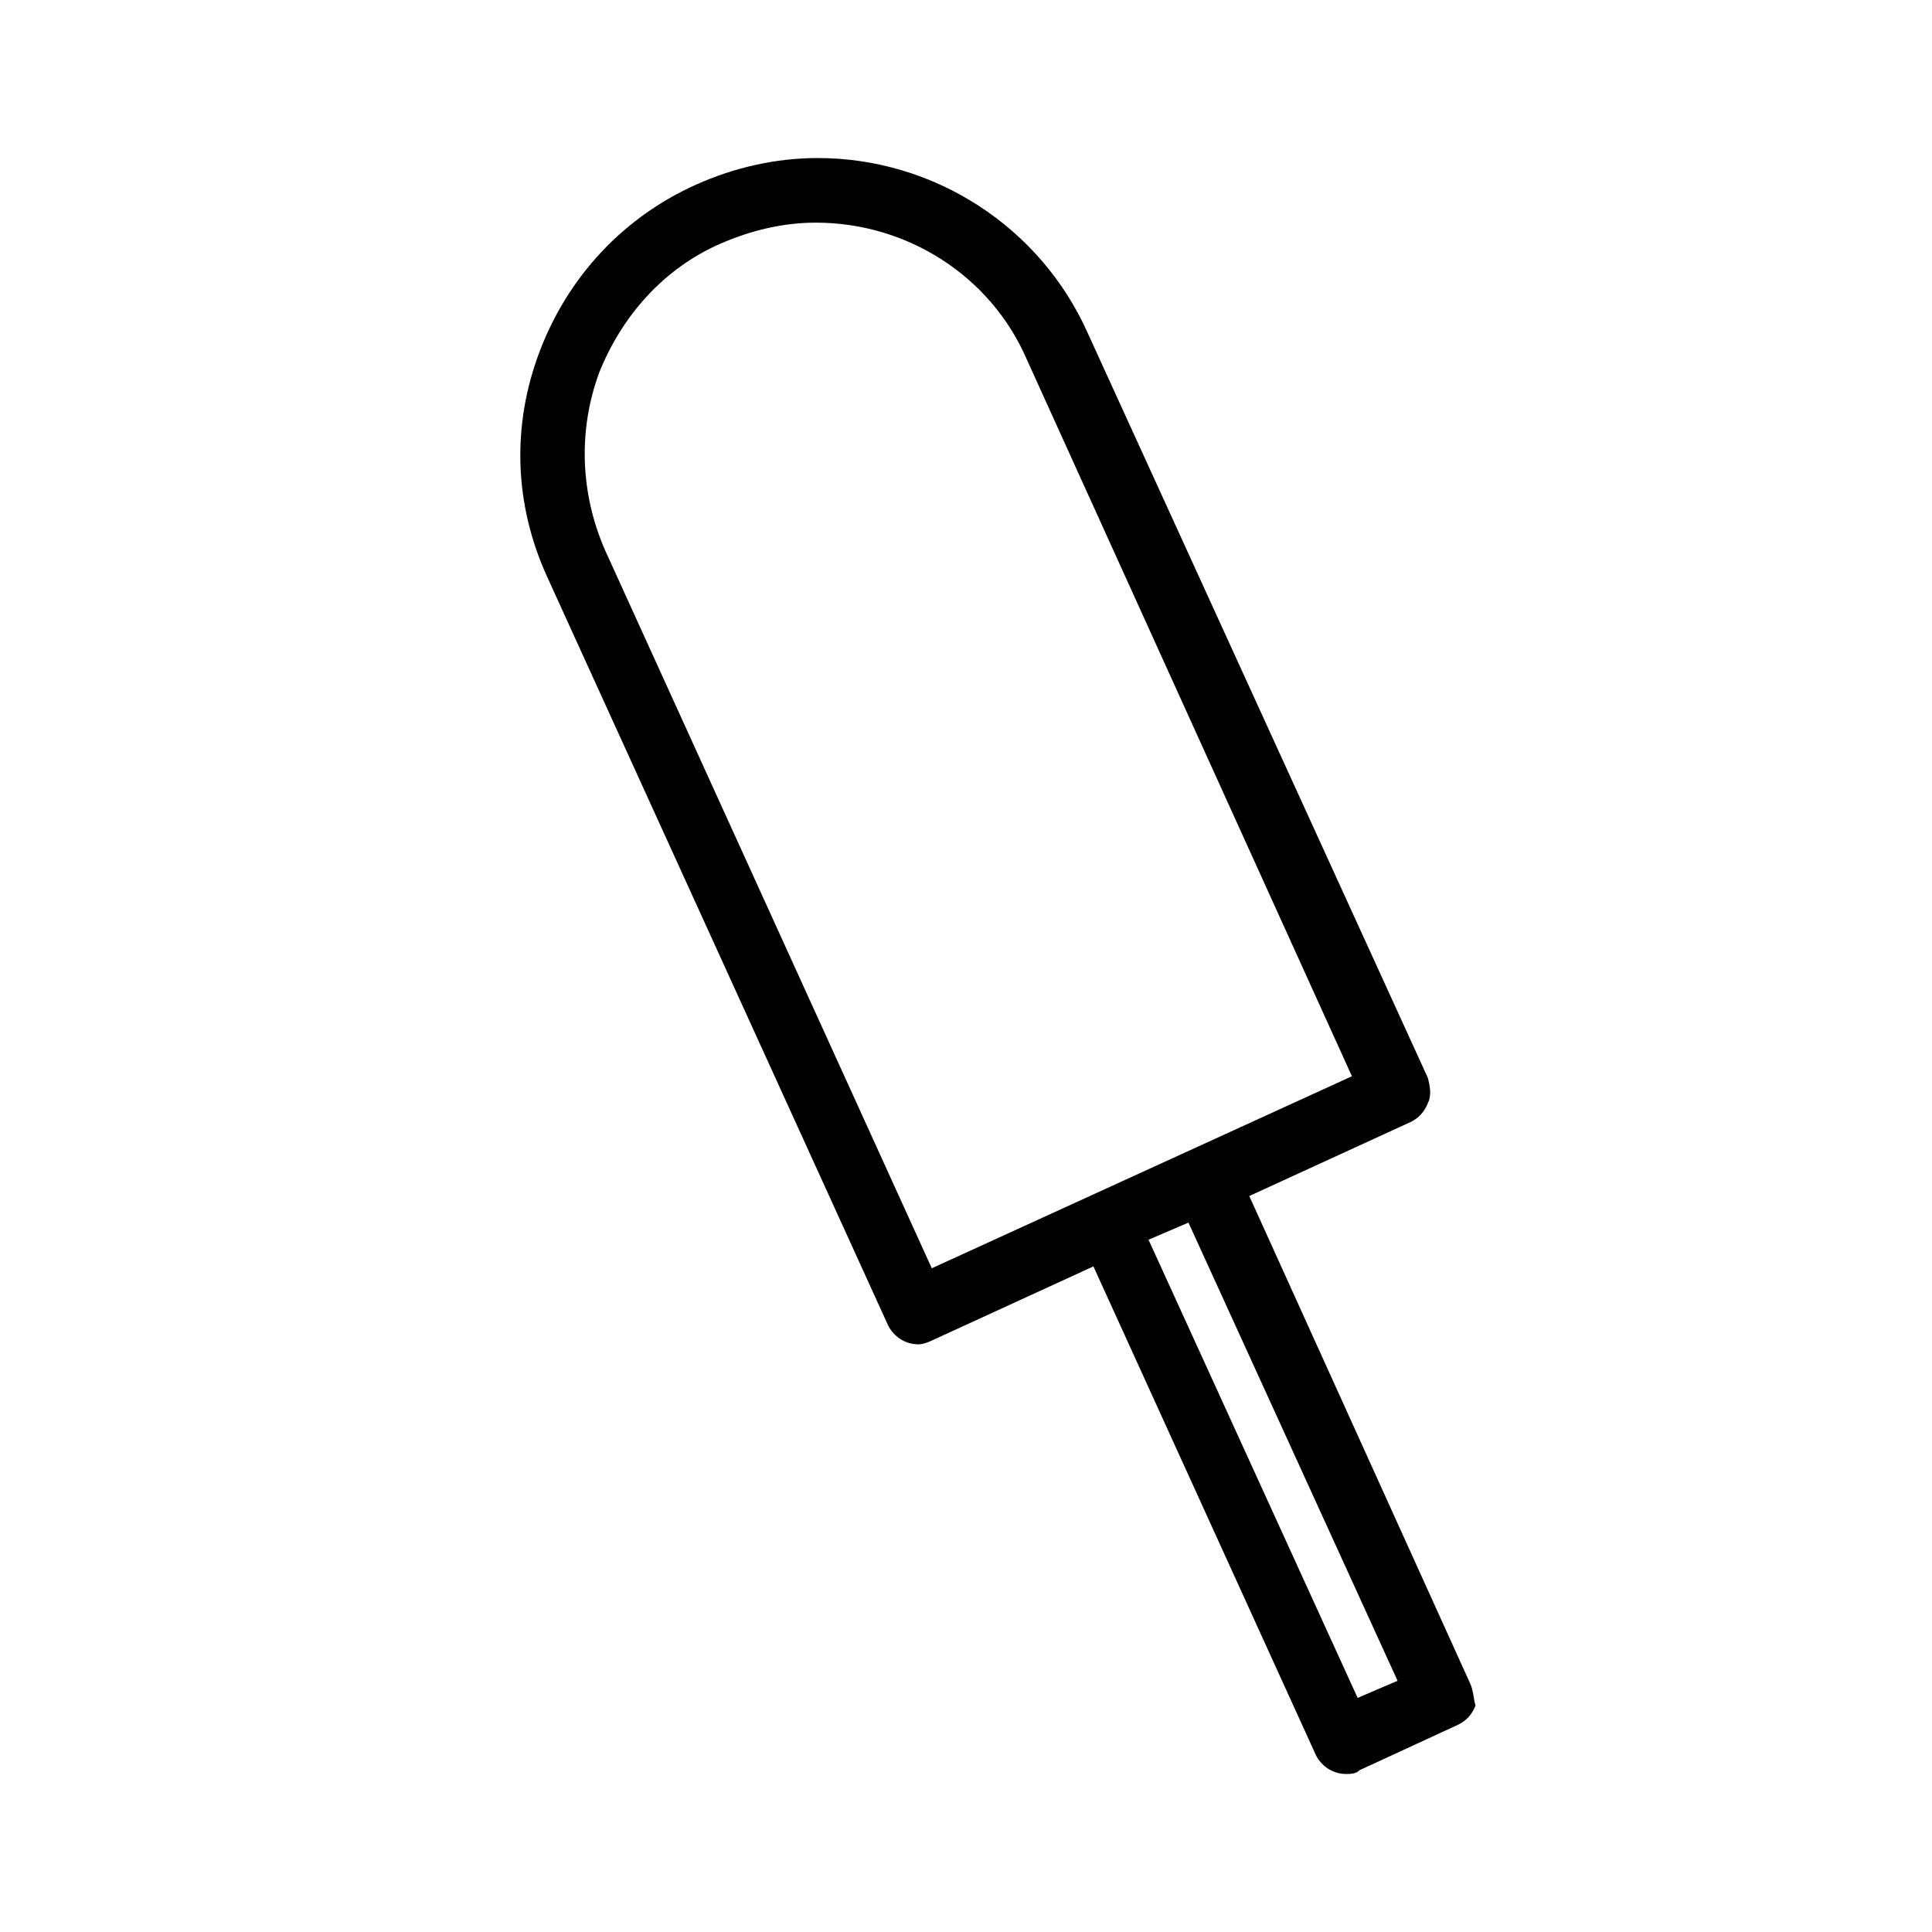
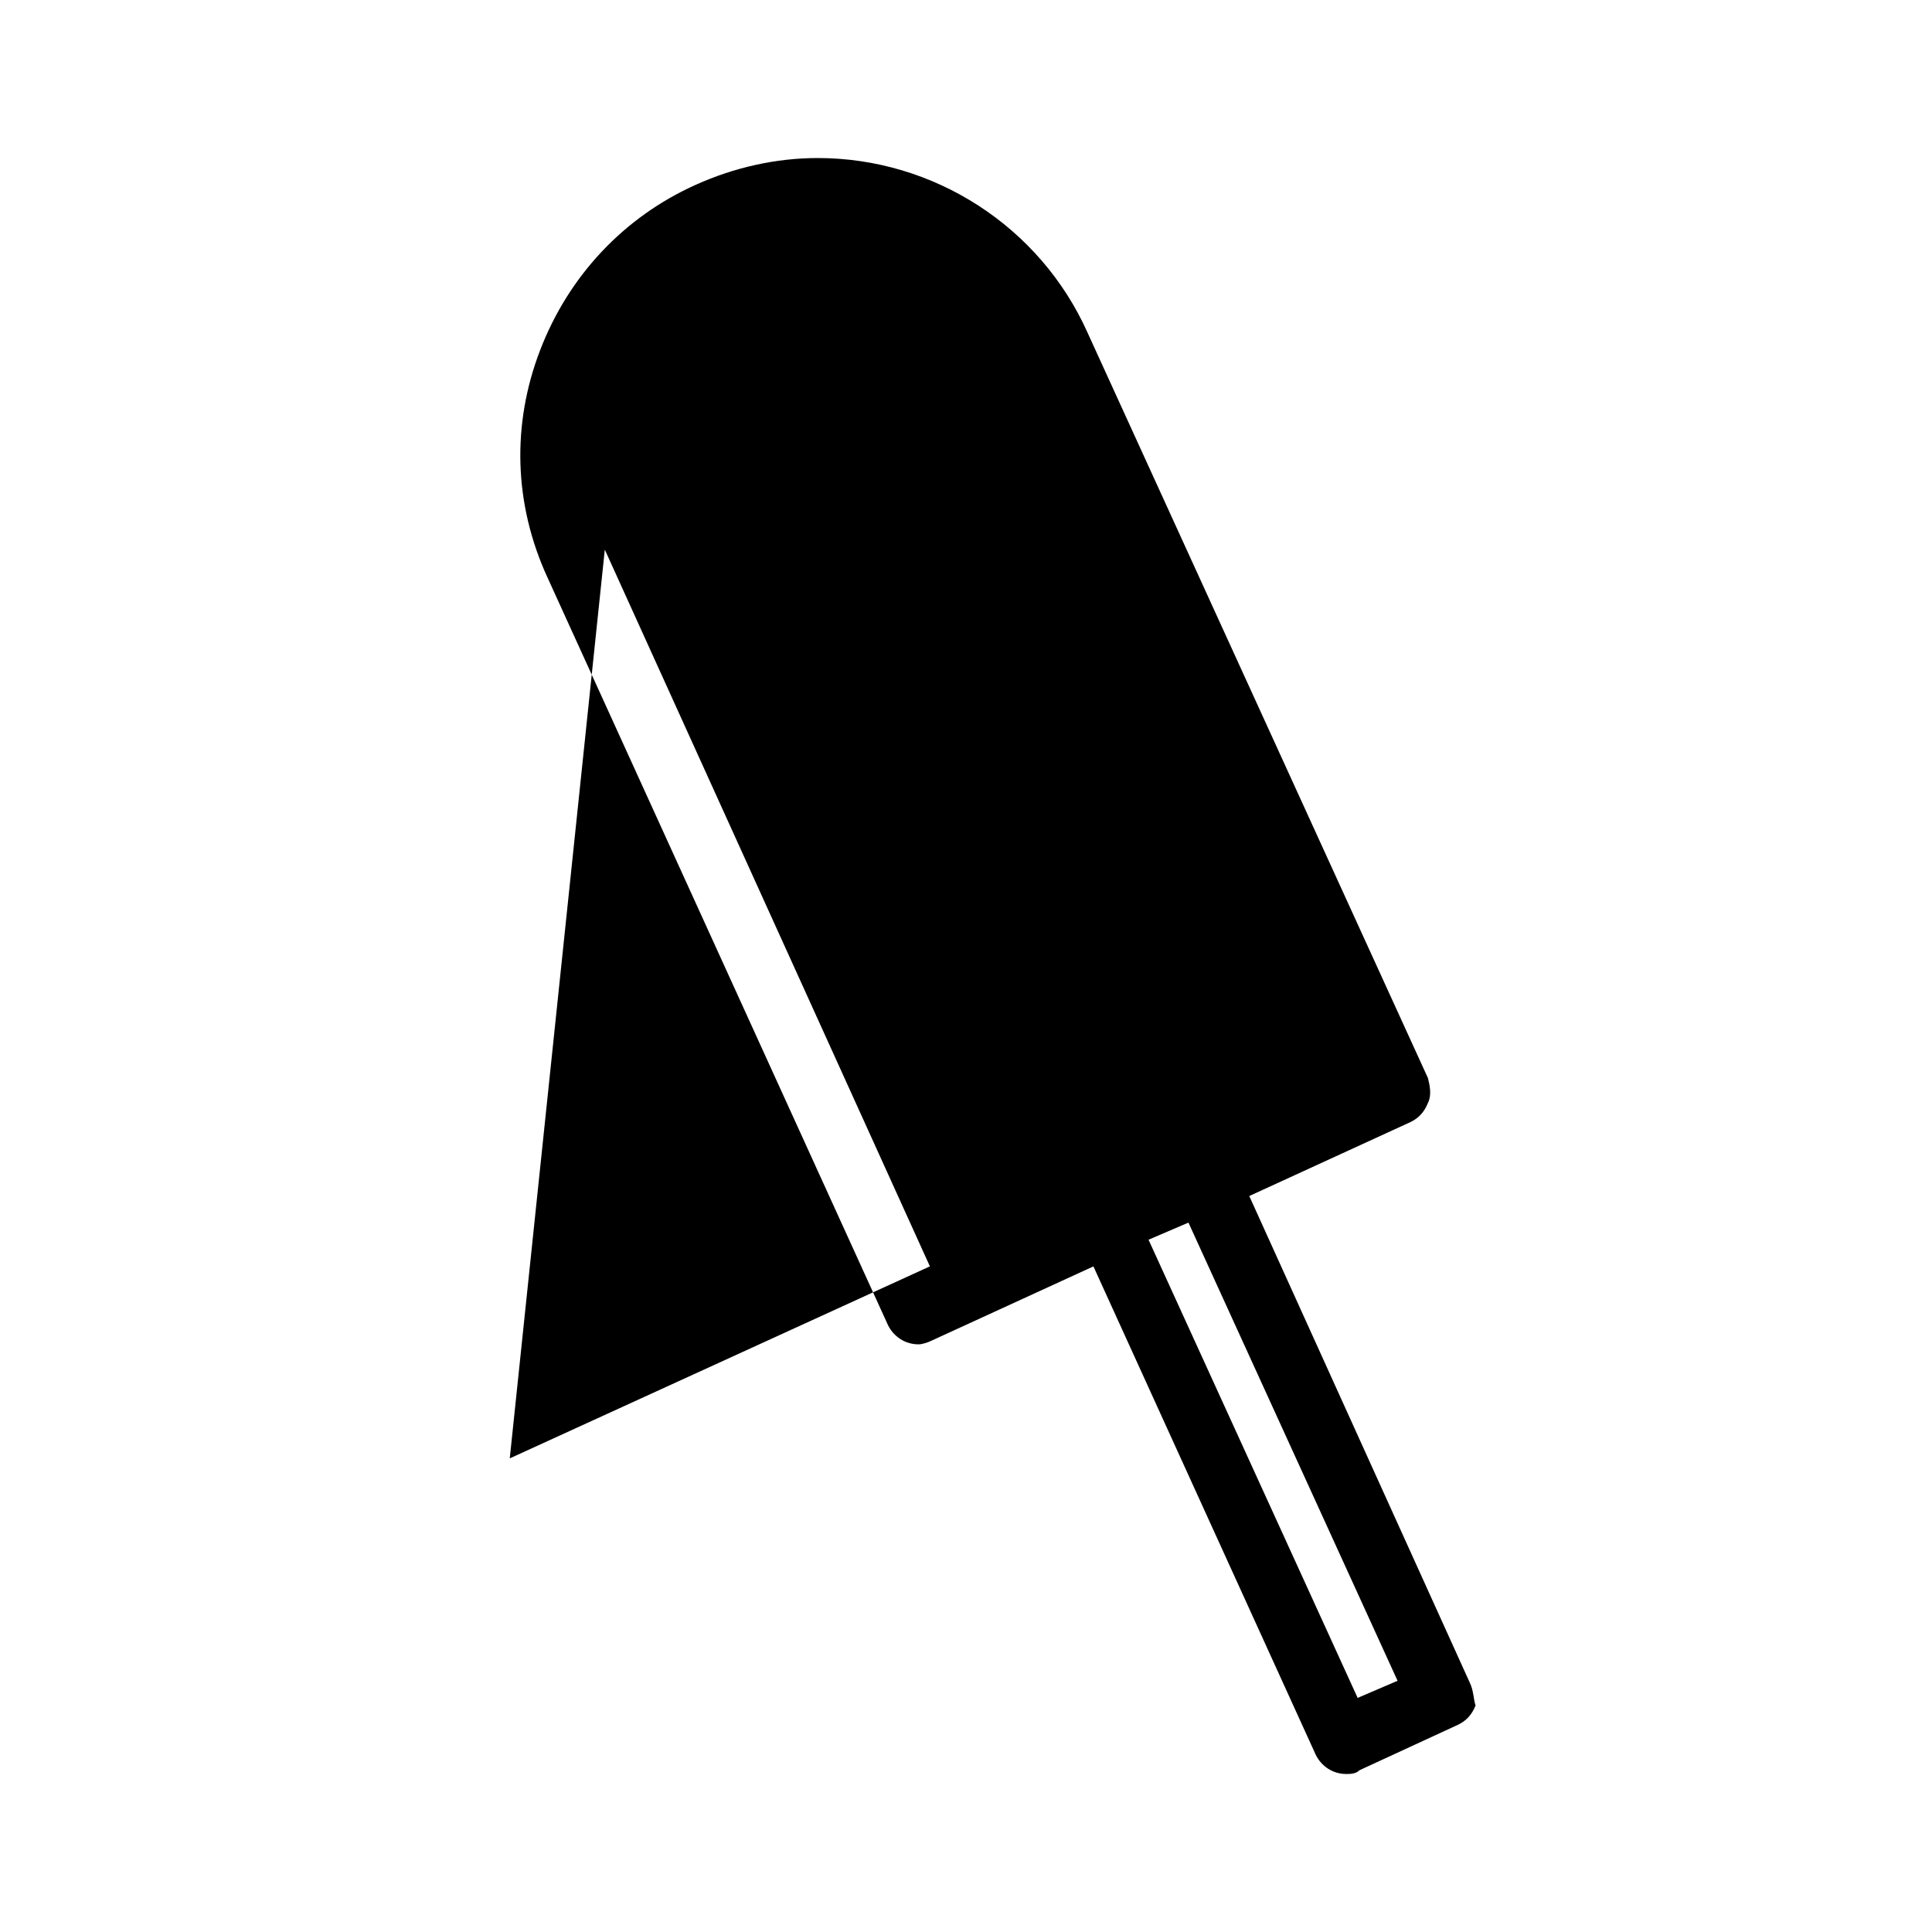
<svg xmlns="http://www.w3.org/2000/svg" fill="#000000" width="800px" height="800px" version="1.1" viewBox="144 144 512 512">
-   <path d="m533.51 589.93-58.441-128.97 42.824-19.648c2.016-1.008 3.527-2.519 4.535-5.039 1.008-2.016 0.504-4.535 0-6.551l-90.184-197.49c-12.594-28.215-40.809-46.352-71.539-46.352-11.082 0-22.168 2.519-32.242 7.055-19.145 8.566-33.754 24.184-41.312 43.832-7.559 19.648-7.055 40.809 2.016 60.457l90.184 198c1.512 3.023 4.535 5.039 8.062 5.039 1.008 0 2.519-0.504 3.527-1.008l42.824-19.648 58.945 129.48c1.512 3.023 4.535 5.039 8.062 5.039 1.008 0 2.519 0 3.527-1.008l26.199-12.09c2.016-1.008 3.527-2.519 4.535-5.039-0.516-1.516-0.516-4.035-1.523-6.051zm-229.23-300.27c-6.551-15.113-7.055-31.738-1.512-46.855 6.047-15.113 17.129-27.711 32.242-34.258 8.062-3.527 16.625-5.543 25.191-5.543 24.184 0 46.352 14.105 55.922 36.273l86.152 189.94-111.34 50.887zm199.51 304.3-55.418-121.42 10.578-4.535 55.418 121.42z" />
+   <path d="m533.51 589.93-58.441-128.97 42.824-19.648c2.016-1.008 3.527-2.519 4.535-5.039 1.008-2.016 0.504-4.535 0-6.551l-90.184-197.49c-12.594-28.215-40.809-46.352-71.539-46.352-11.082 0-22.168 2.519-32.242 7.055-19.145 8.566-33.754 24.184-41.312 43.832-7.559 19.648-7.055 40.809 2.016 60.457l90.184 198c1.512 3.023 4.535 5.039 8.062 5.039 1.008 0 2.519-0.504 3.527-1.008l42.824-19.648 58.945 129.48c1.512 3.023 4.535 5.039 8.062 5.039 1.008 0 2.519 0 3.527-1.008l26.199-12.09c2.016-1.008 3.527-2.519 4.535-5.039-0.516-1.516-0.516-4.035-1.523-6.051zm-229.23-300.27l86.152 189.94-111.34 50.887zm199.51 304.3-55.418-121.42 10.578-4.535 55.418 121.42z" />
</svg>